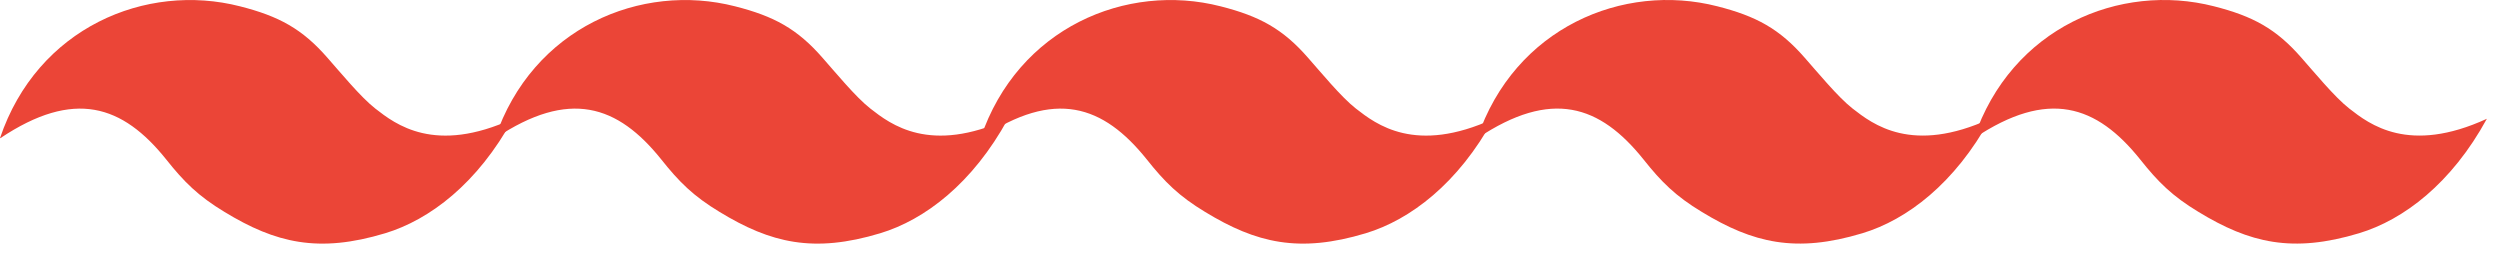
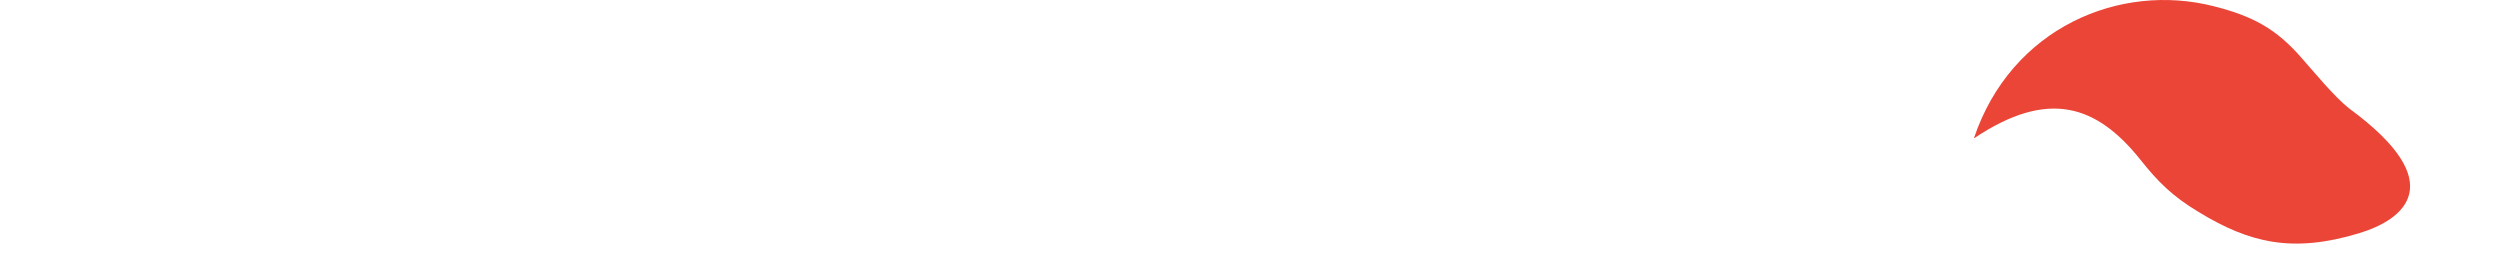
<svg xmlns="http://www.w3.org/2000/svg" width="154" height="16" viewBox="0 0 154 16" fill="none">
  <g clip-path="url(#clip0_1340_60923)">
    <path d="M0 8.509C2.297 1.702 8.992 -1.094 14.784 0.389C17.178 0.997 18.62 1.775 20.184 3.574C20.917 4.4 22.212 5.98 23.116 6.685C24.362 7.658 26.781 9.53 31.595 7.318C29.421 11.305 26.464 13.541 23.727 14.368C19.622 15.608 16.983 14.976 13.831 13.055C12.218 12.082 11.338 11.207 10.239 9.822C7.551 6.467 4.569 5.47 0.024 8.509H0Z" fill="#EB4537" />
    <path d="M30.496 8.509C32.793 1.702 39.488 -1.094 45.28 0.389C47.674 0.997 49.116 1.775 50.68 3.574C51.413 4.4 52.708 5.98 53.612 6.685C54.858 7.658 57.278 9.53 62.091 7.318C59.916 11.305 56.96 13.541 54.223 14.368C50.118 15.608 47.479 14.976 44.327 13.055C42.714 12.082 41.834 11.207 40.735 9.822C38.047 6.467 35.066 5.47 30.52 8.509H30.496Z" fill="#EB4537" />
    <path d="M60.404 8.509C62.701 1.702 69.397 -1.094 75.188 0.389C77.582 0.997 79.024 1.775 80.588 3.574C81.321 4.4 82.616 5.98 83.52 6.685C84.767 7.658 87.186 9.53 91.999 7.318C89.825 11.305 86.868 13.541 84.131 14.368C80.026 15.608 77.387 14.976 74.235 13.055C72.622 12.082 71.742 11.207 70.643 9.822C67.955 6.467 64.974 5.47 60.429 8.509H60.404Z" fill="#EB4537" />
  </g>
-   <path d="M91 8.507C93.297 1.7 99.992 -1.096 105.784 0.387C108.178 0.995 109.62 1.773 111.184 3.572C111.917 4.398 113.212 5.978 114.116 6.683C115.362 7.656 117.781 9.528 122.595 7.316C120.42 11.303 117.464 13.539 114.727 14.366C110.622 15.606 107.983 14.974 104.831 13.053C103.218 12.081 102.338 11.205 101.239 9.82C98.551 6.465 95.57 5.468 91.024 8.507H91Z" fill="#EB4537" />
-   <path d="M121.596 8.507C123.893 1.7 130.588 -1.096 136.379 0.387C138.774 0.995 140.216 1.773 141.78 3.572C142.513 4.398 143.808 5.978 144.712 6.683C145.958 7.656 148.377 9.528 153.191 7.316C151.016 11.303 148.059 13.539 145.323 14.366C141.217 15.606 138.578 14.974 135.426 13.053C133.813 12.081 132.934 11.205 131.834 9.82C129.146 6.465 126.165 5.468 121.62 8.507H121.596Z" fill="#EB4537" />
+   <path d="M121.596 8.507C123.893 1.7 130.588 -1.096 136.379 0.387C138.774 0.995 140.216 1.773 141.78 3.572C142.513 4.398 143.808 5.978 144.712 6.683C151.016 11.303 148.059 13.539 145.323 14.366C141.217 15.606 138.578 14.974 135.426 13.053C133.813 12.081 132.934 11.205 131.834 9.82C129.146 6.465 126.165 5.468 121.62 8.507H121.596Z" fill="#EB4537" />
  <defs>
    <clipPath id="clip0_1340_60923">
-       <rect width="92" height="15" fill="white" />
-     </clipPath>
+       </clipPath>
  </defs>
</svg>